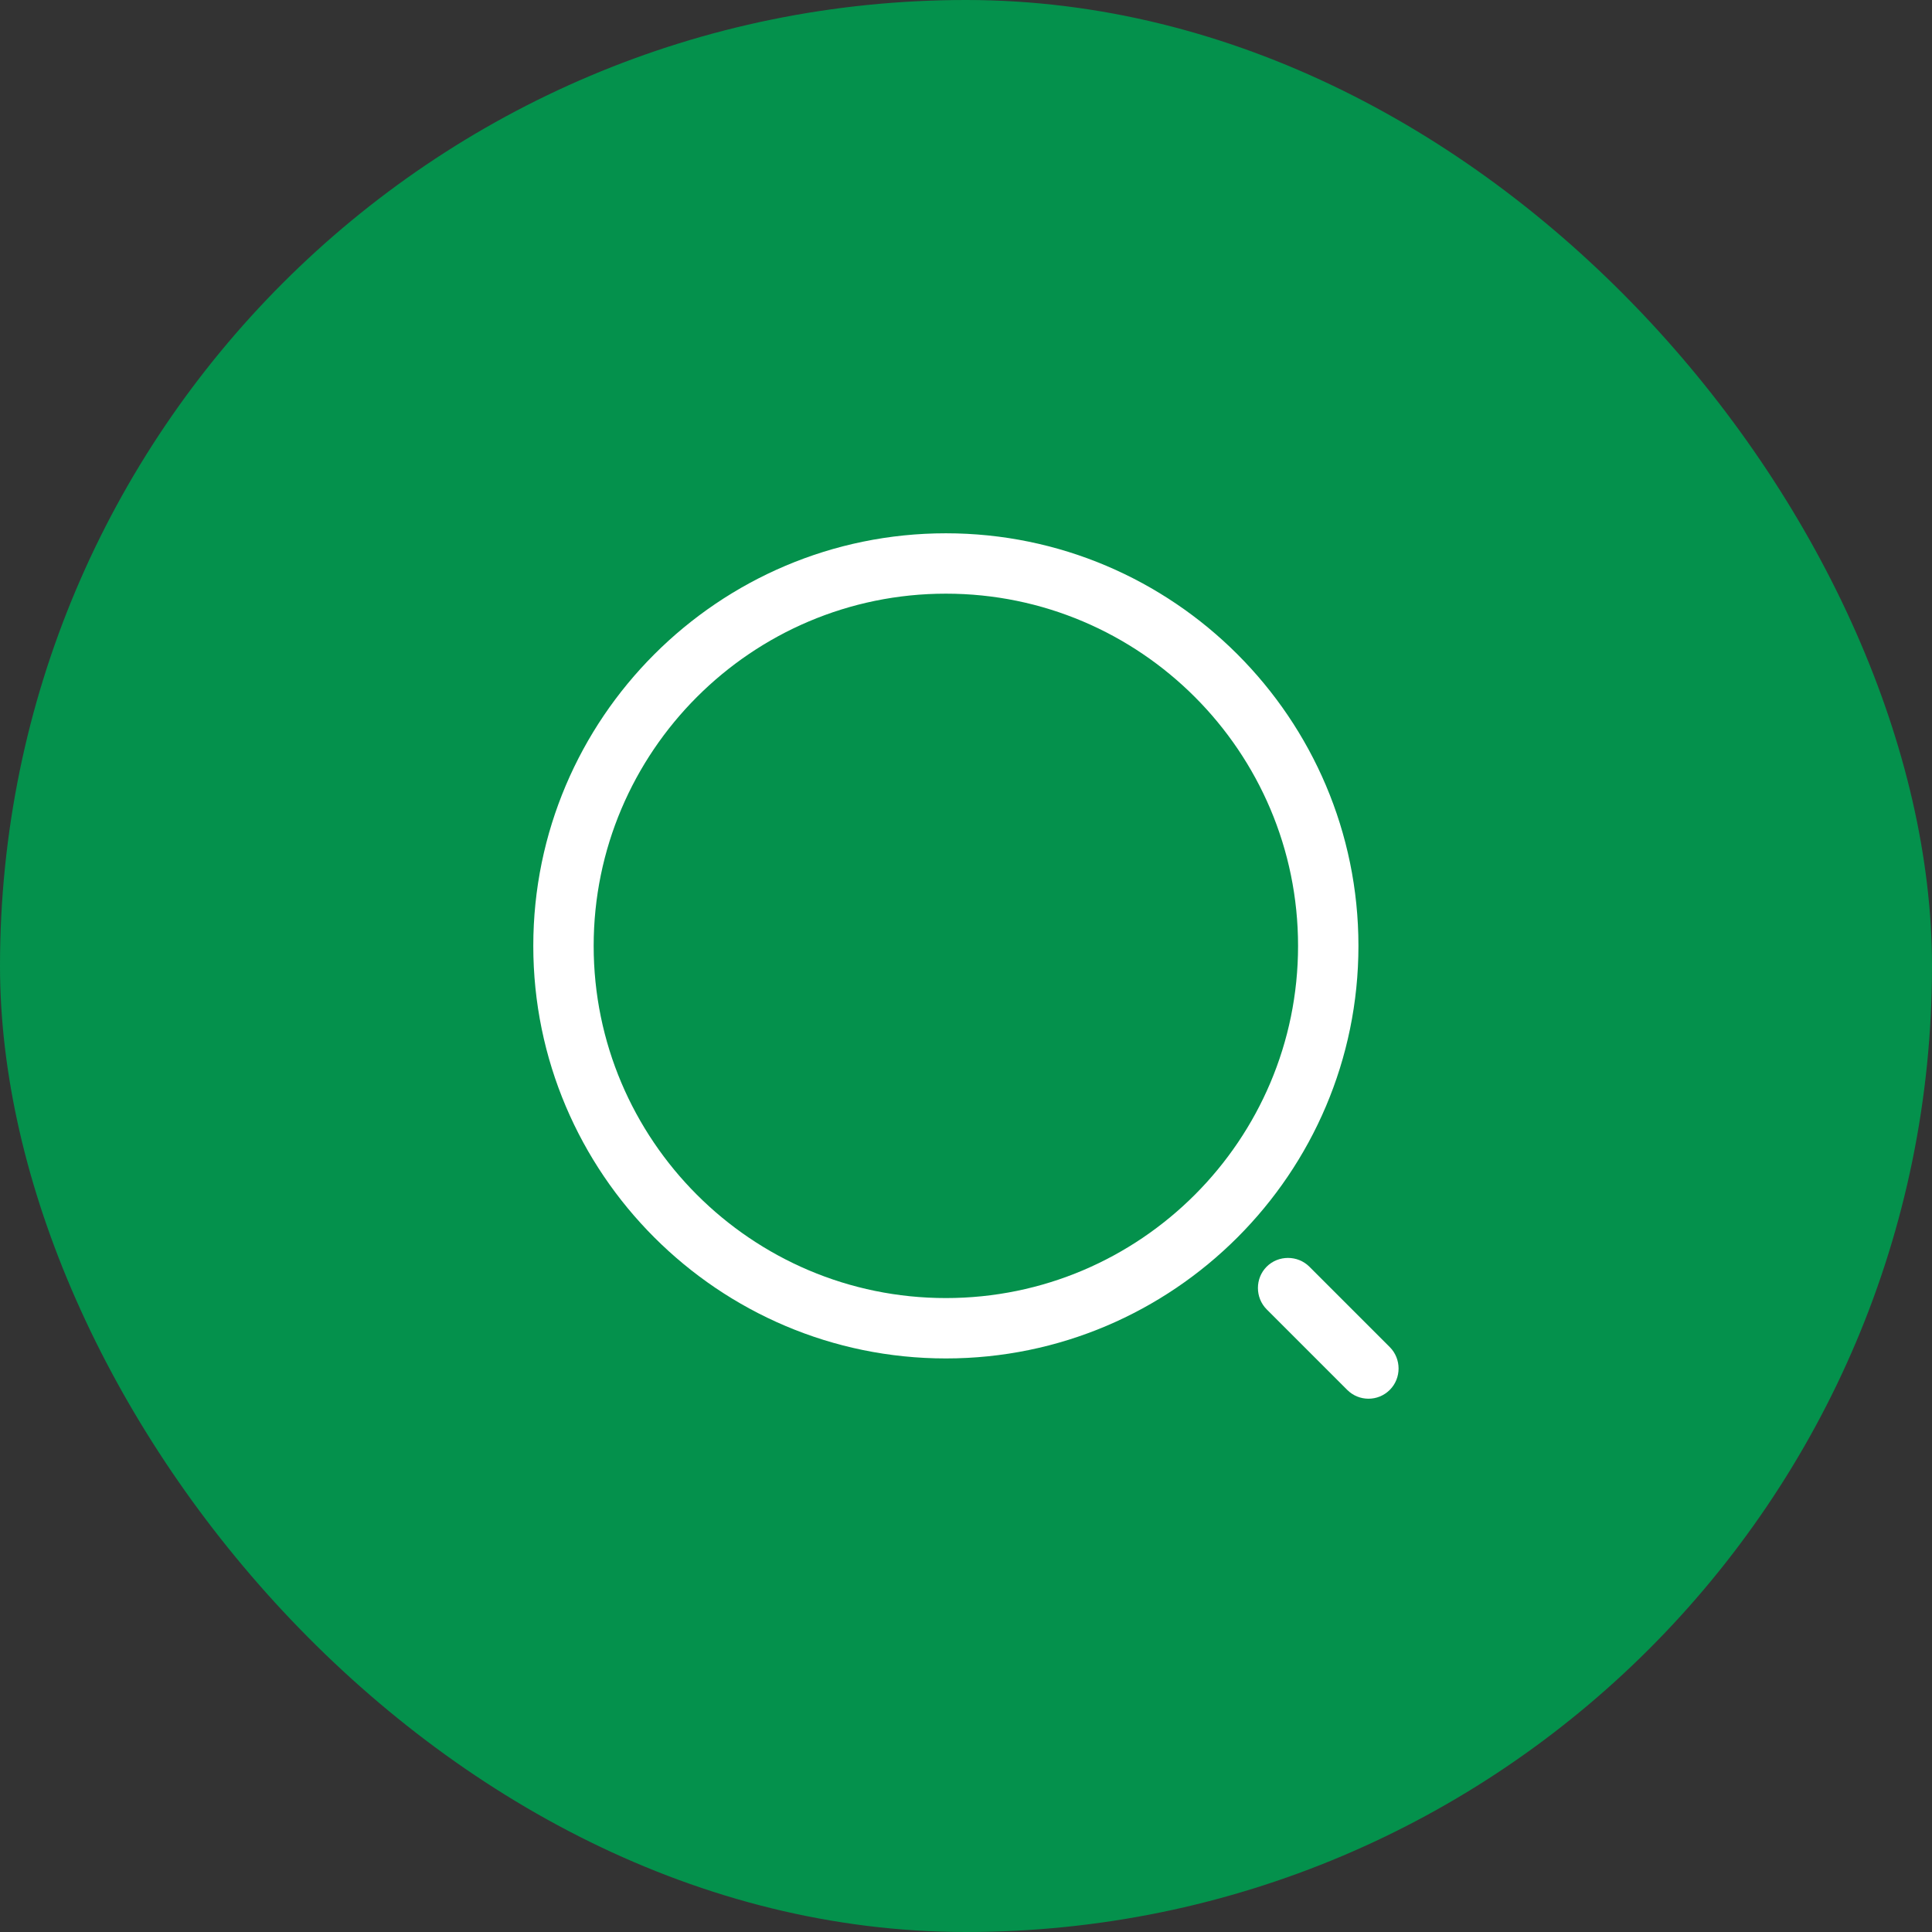
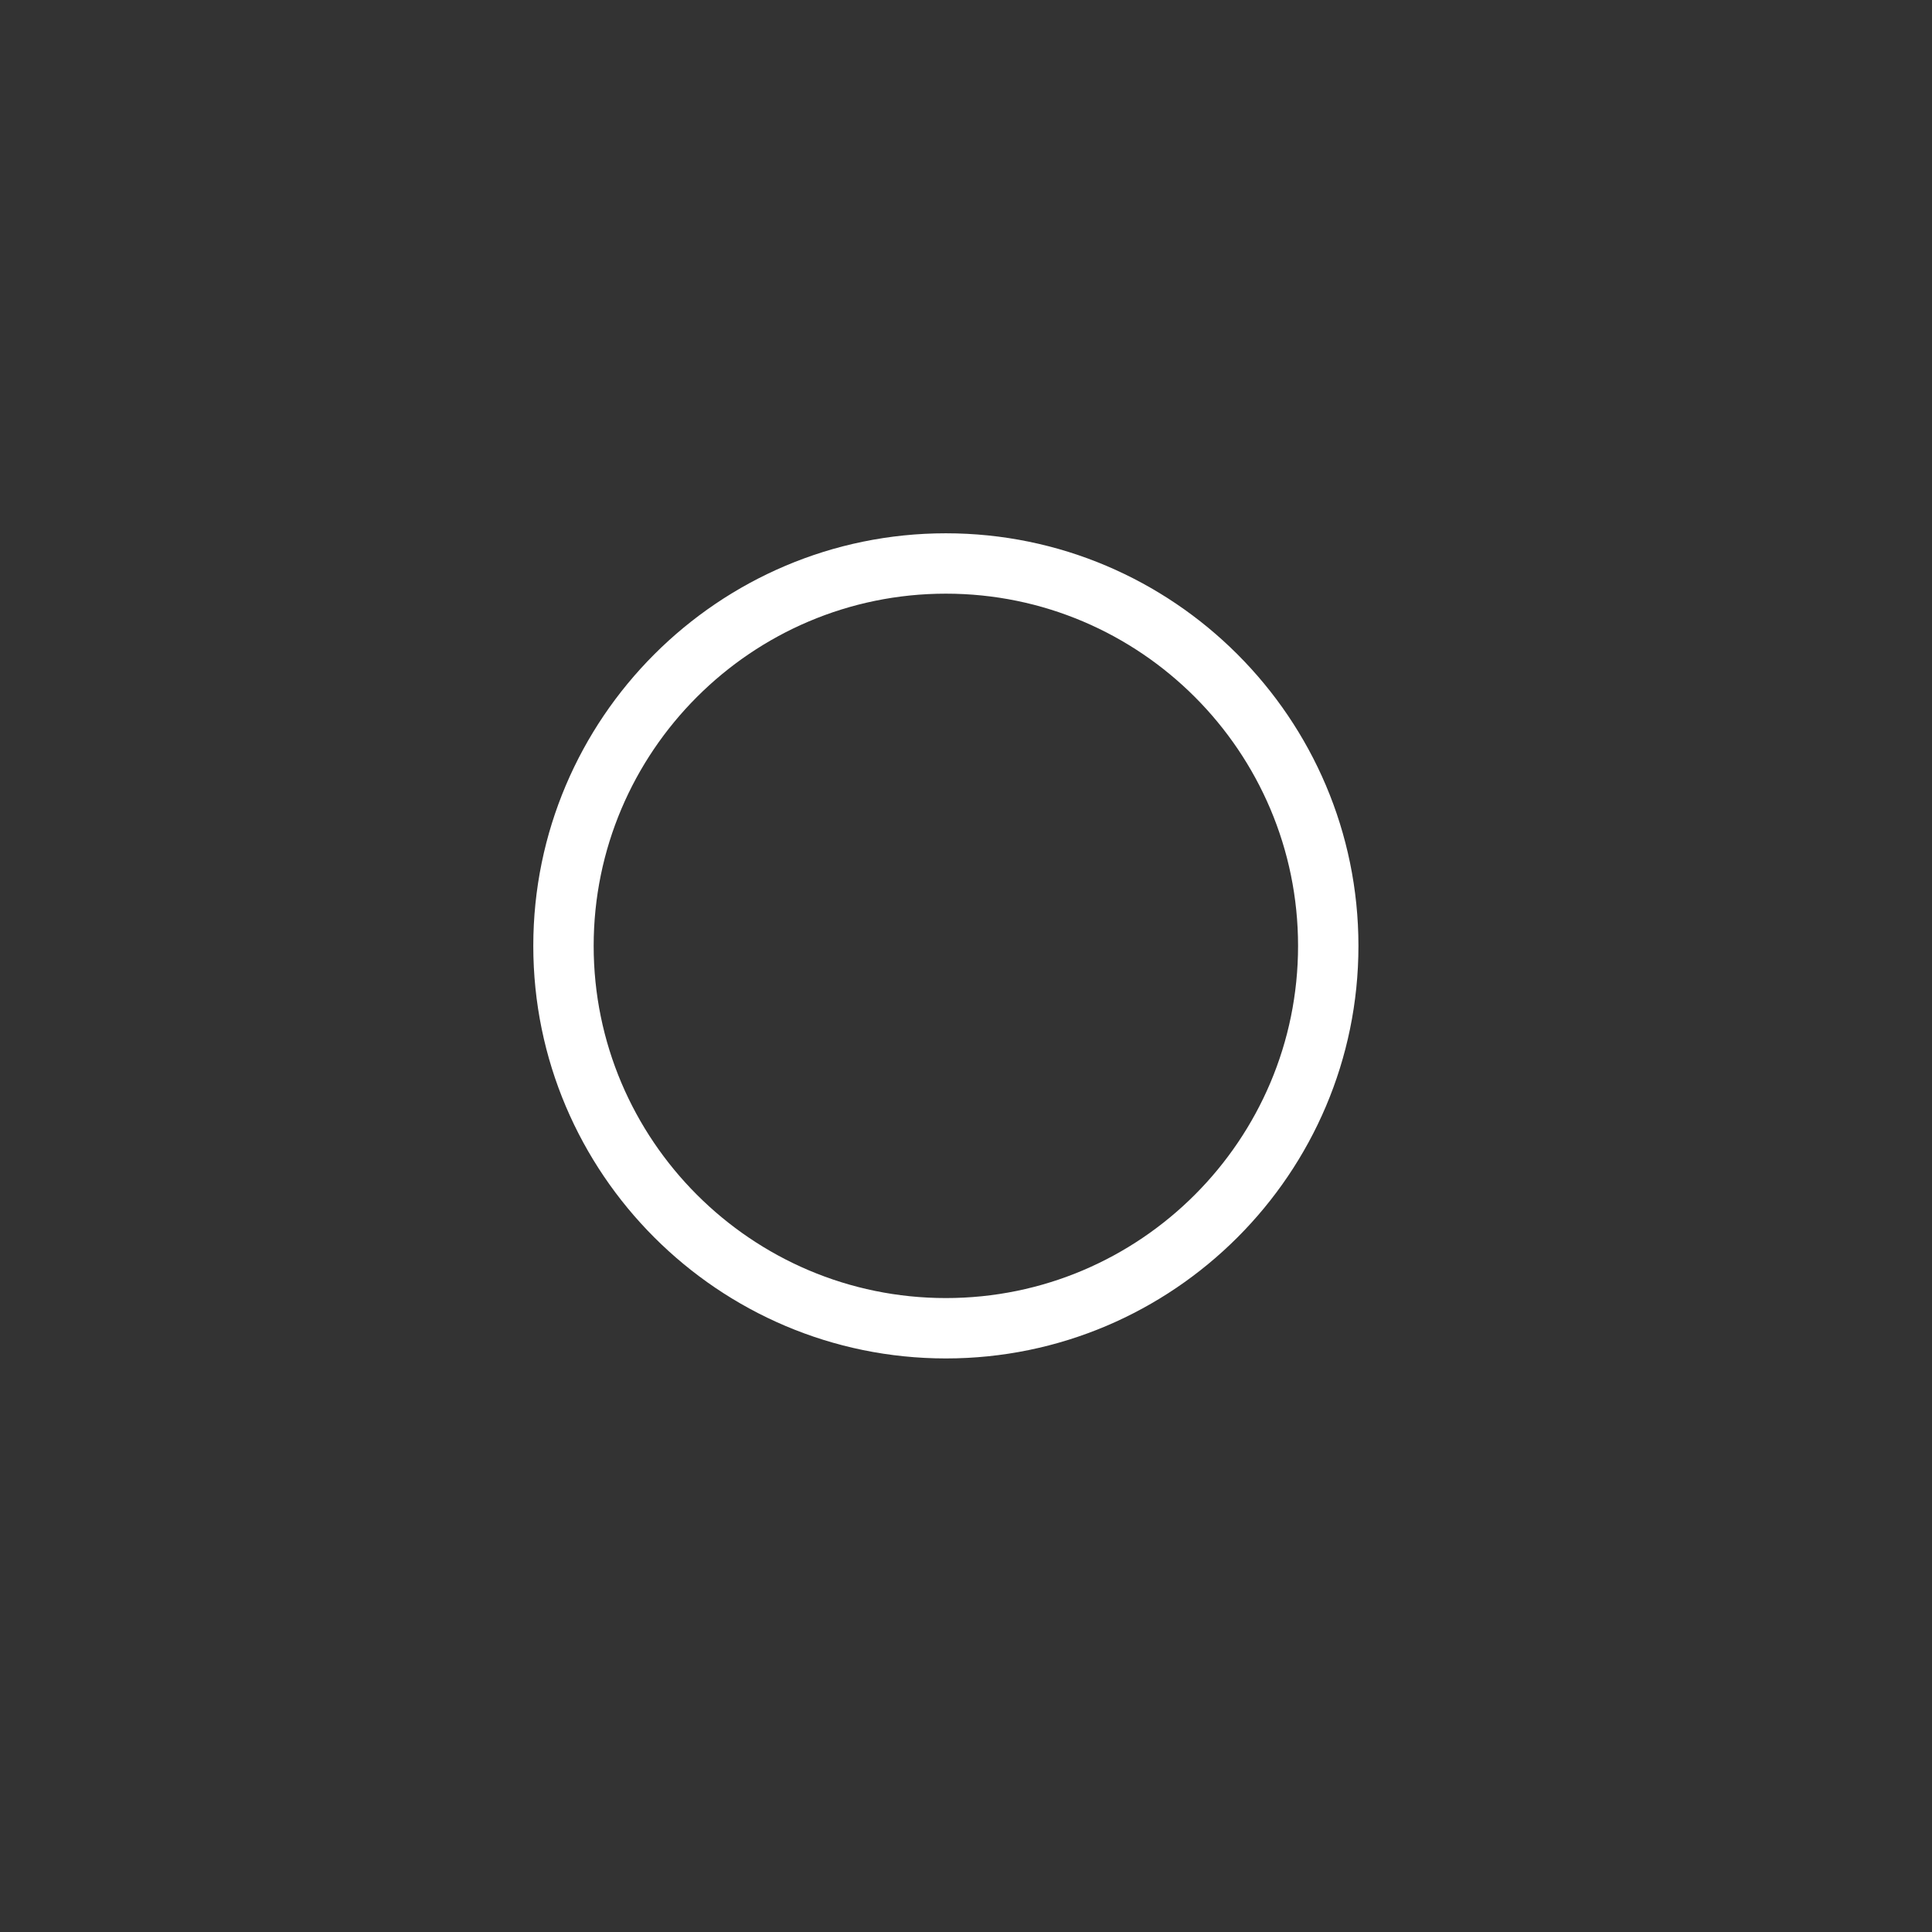
<svg xmlns="http://www.w3.org/2000/svg" width="32" height="32" viewBox="0 0 32 32" fill="none">
  <rect x="0" y="0" width="32" height="32" fill="#333333" stroke="none" />
-   <rect width="32" height="32" rx="16" fill="#04914C" />
  <path d="M15.667 22.5C11.9 22.5 8.833 19.433 8.833 15.667C8.833 11.9 11.9 8.833 15.667 8.833C19.433 8.833 22.5 11.9 22.5 15.667C22.5 19.433 19.433 22.5 15.667 22.5ZM15.667 9.833C12.447 9.833 9.833 12.453 9.833 15.667C9.833 18.88 12.447 21.5 15.667 21.5C18.887 21.5 21.5 18.88 21.5 15.667C21.5 12.453 18.887 9.833 15.667 9.833Z" fill="white" />
-   <path d="M22.667 23.167C22.54 23.167 22.413 23.12 22.313 23.02L20.98 21.687C20.787 21.493 20.787 21.173 20.98 20.98C21.173 20.787 21.493 20.787 21.687 20.98L23.02 22.313C23.213 22.507 23.213 22.827 23.02 23.02C22.92 23.12 22.793 23.167 22.667 23.167Z" fill="white" />
</svg>